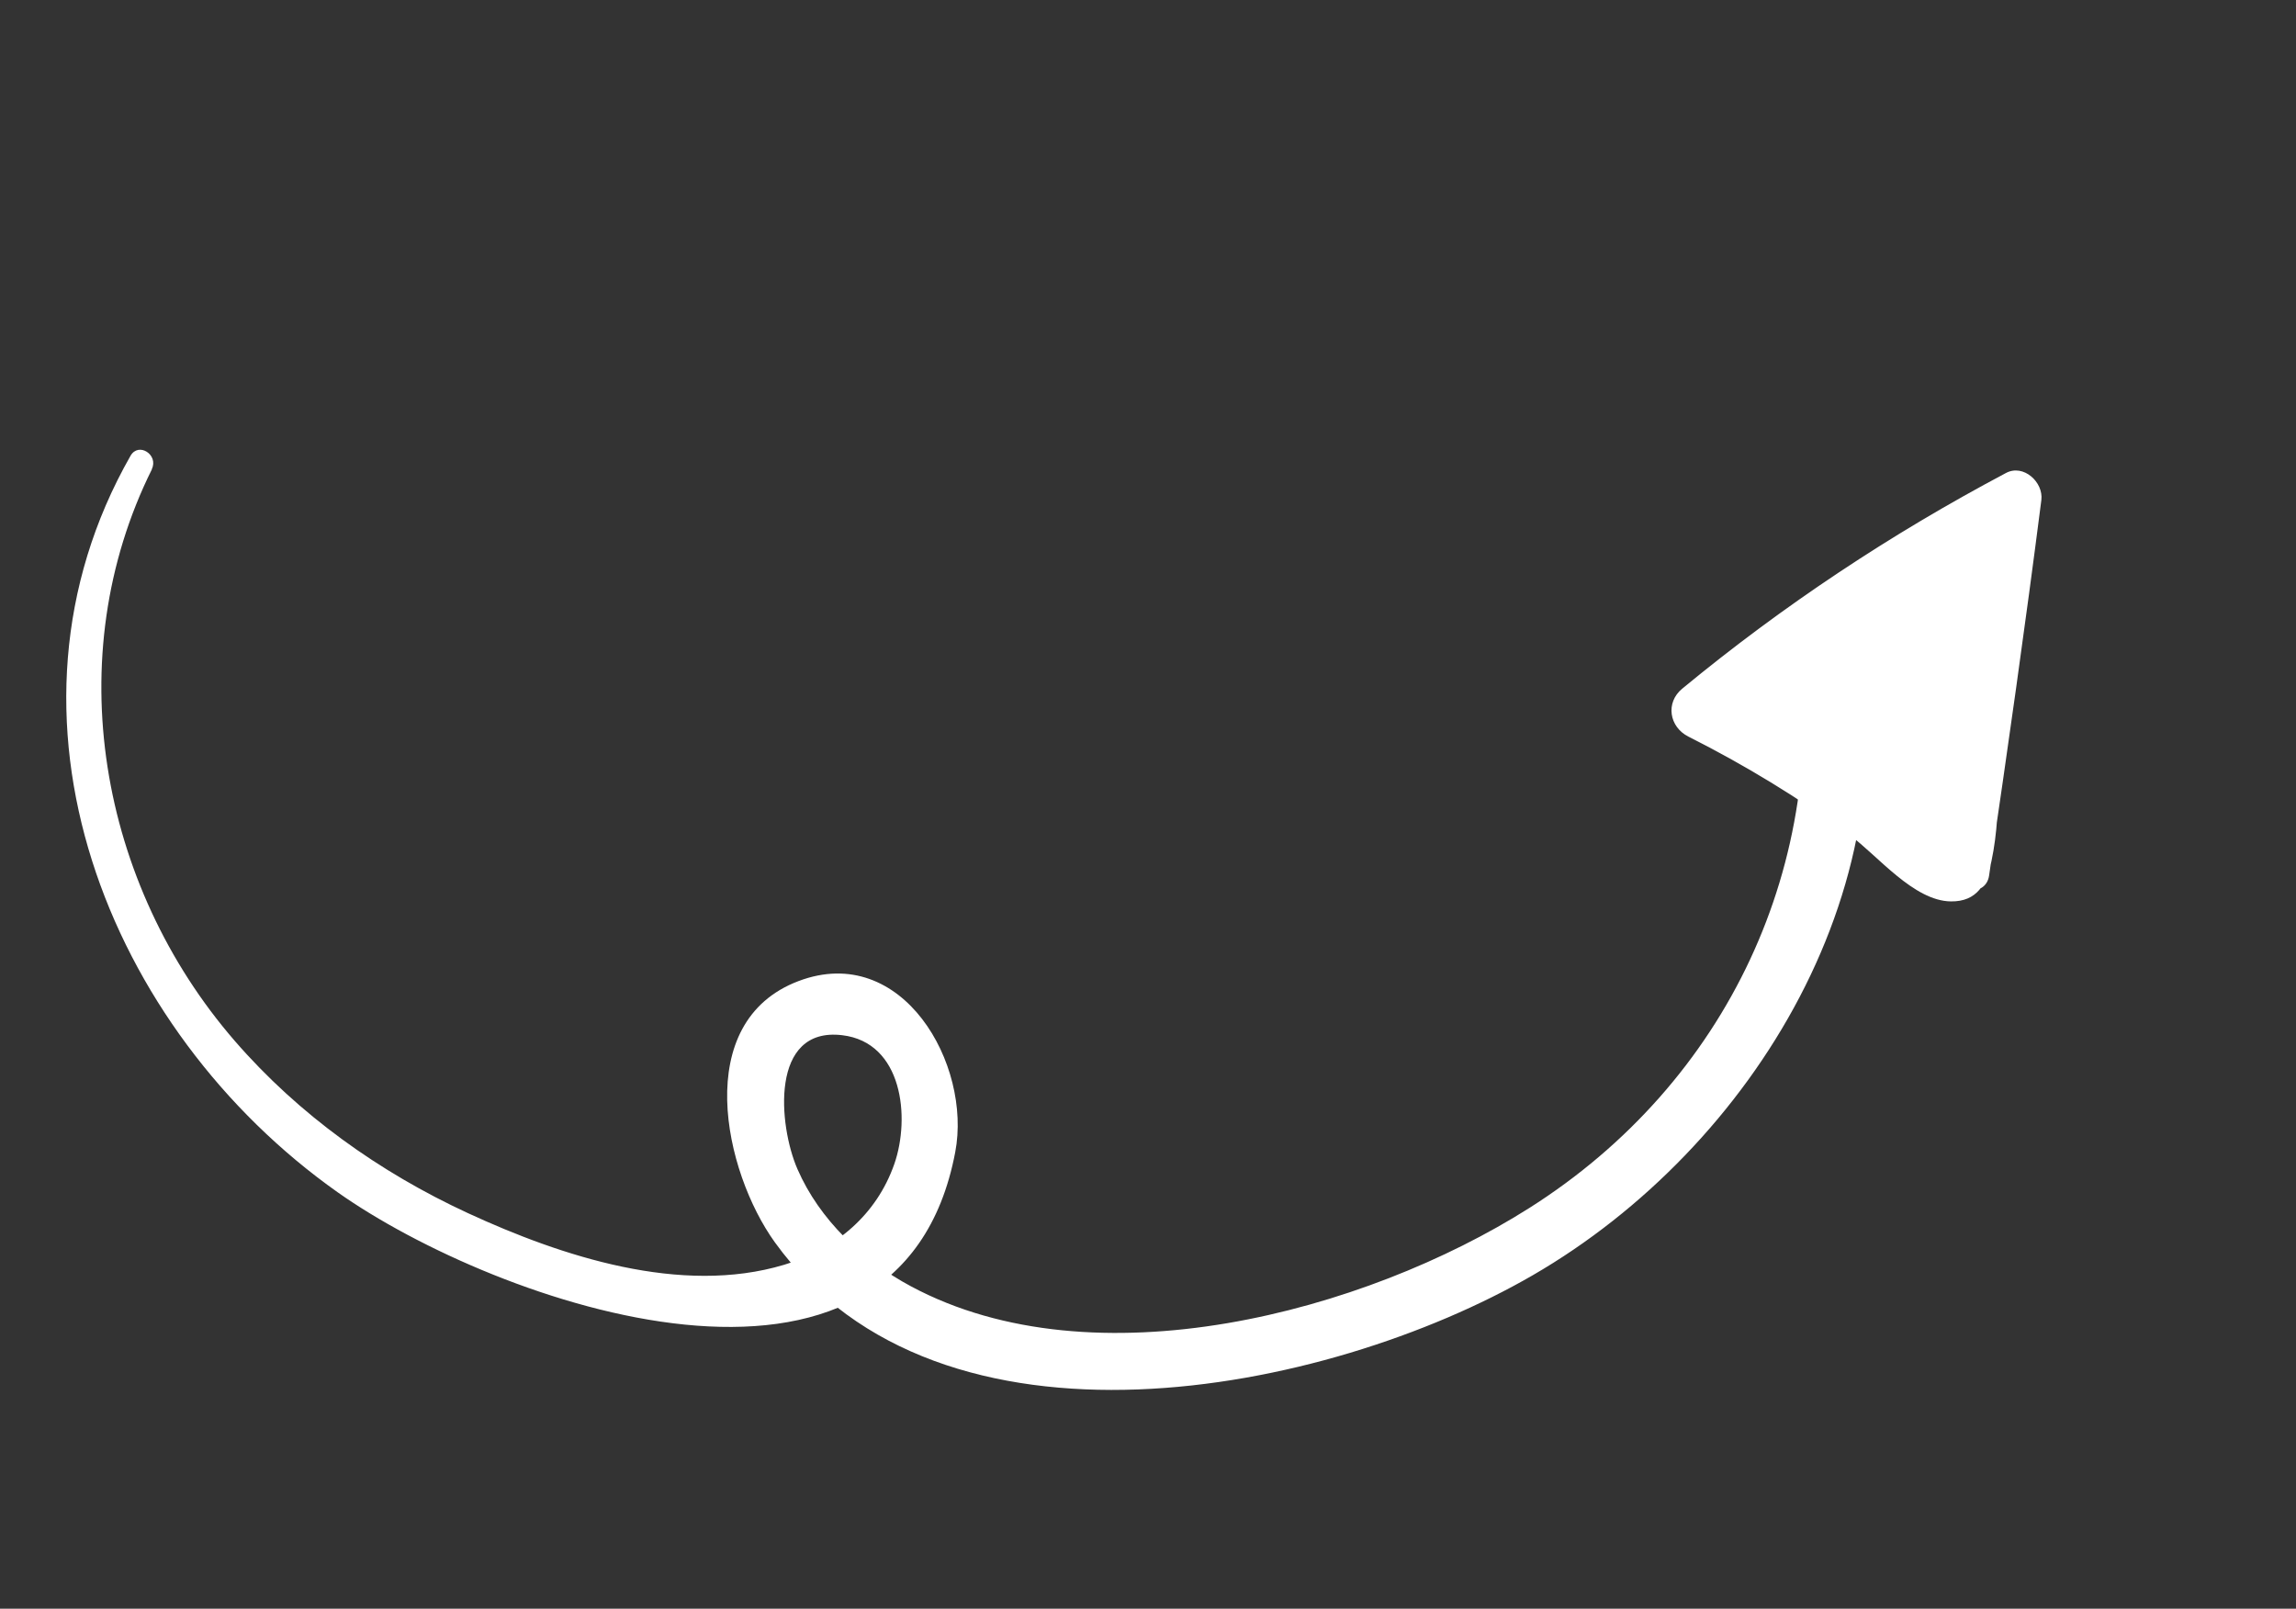
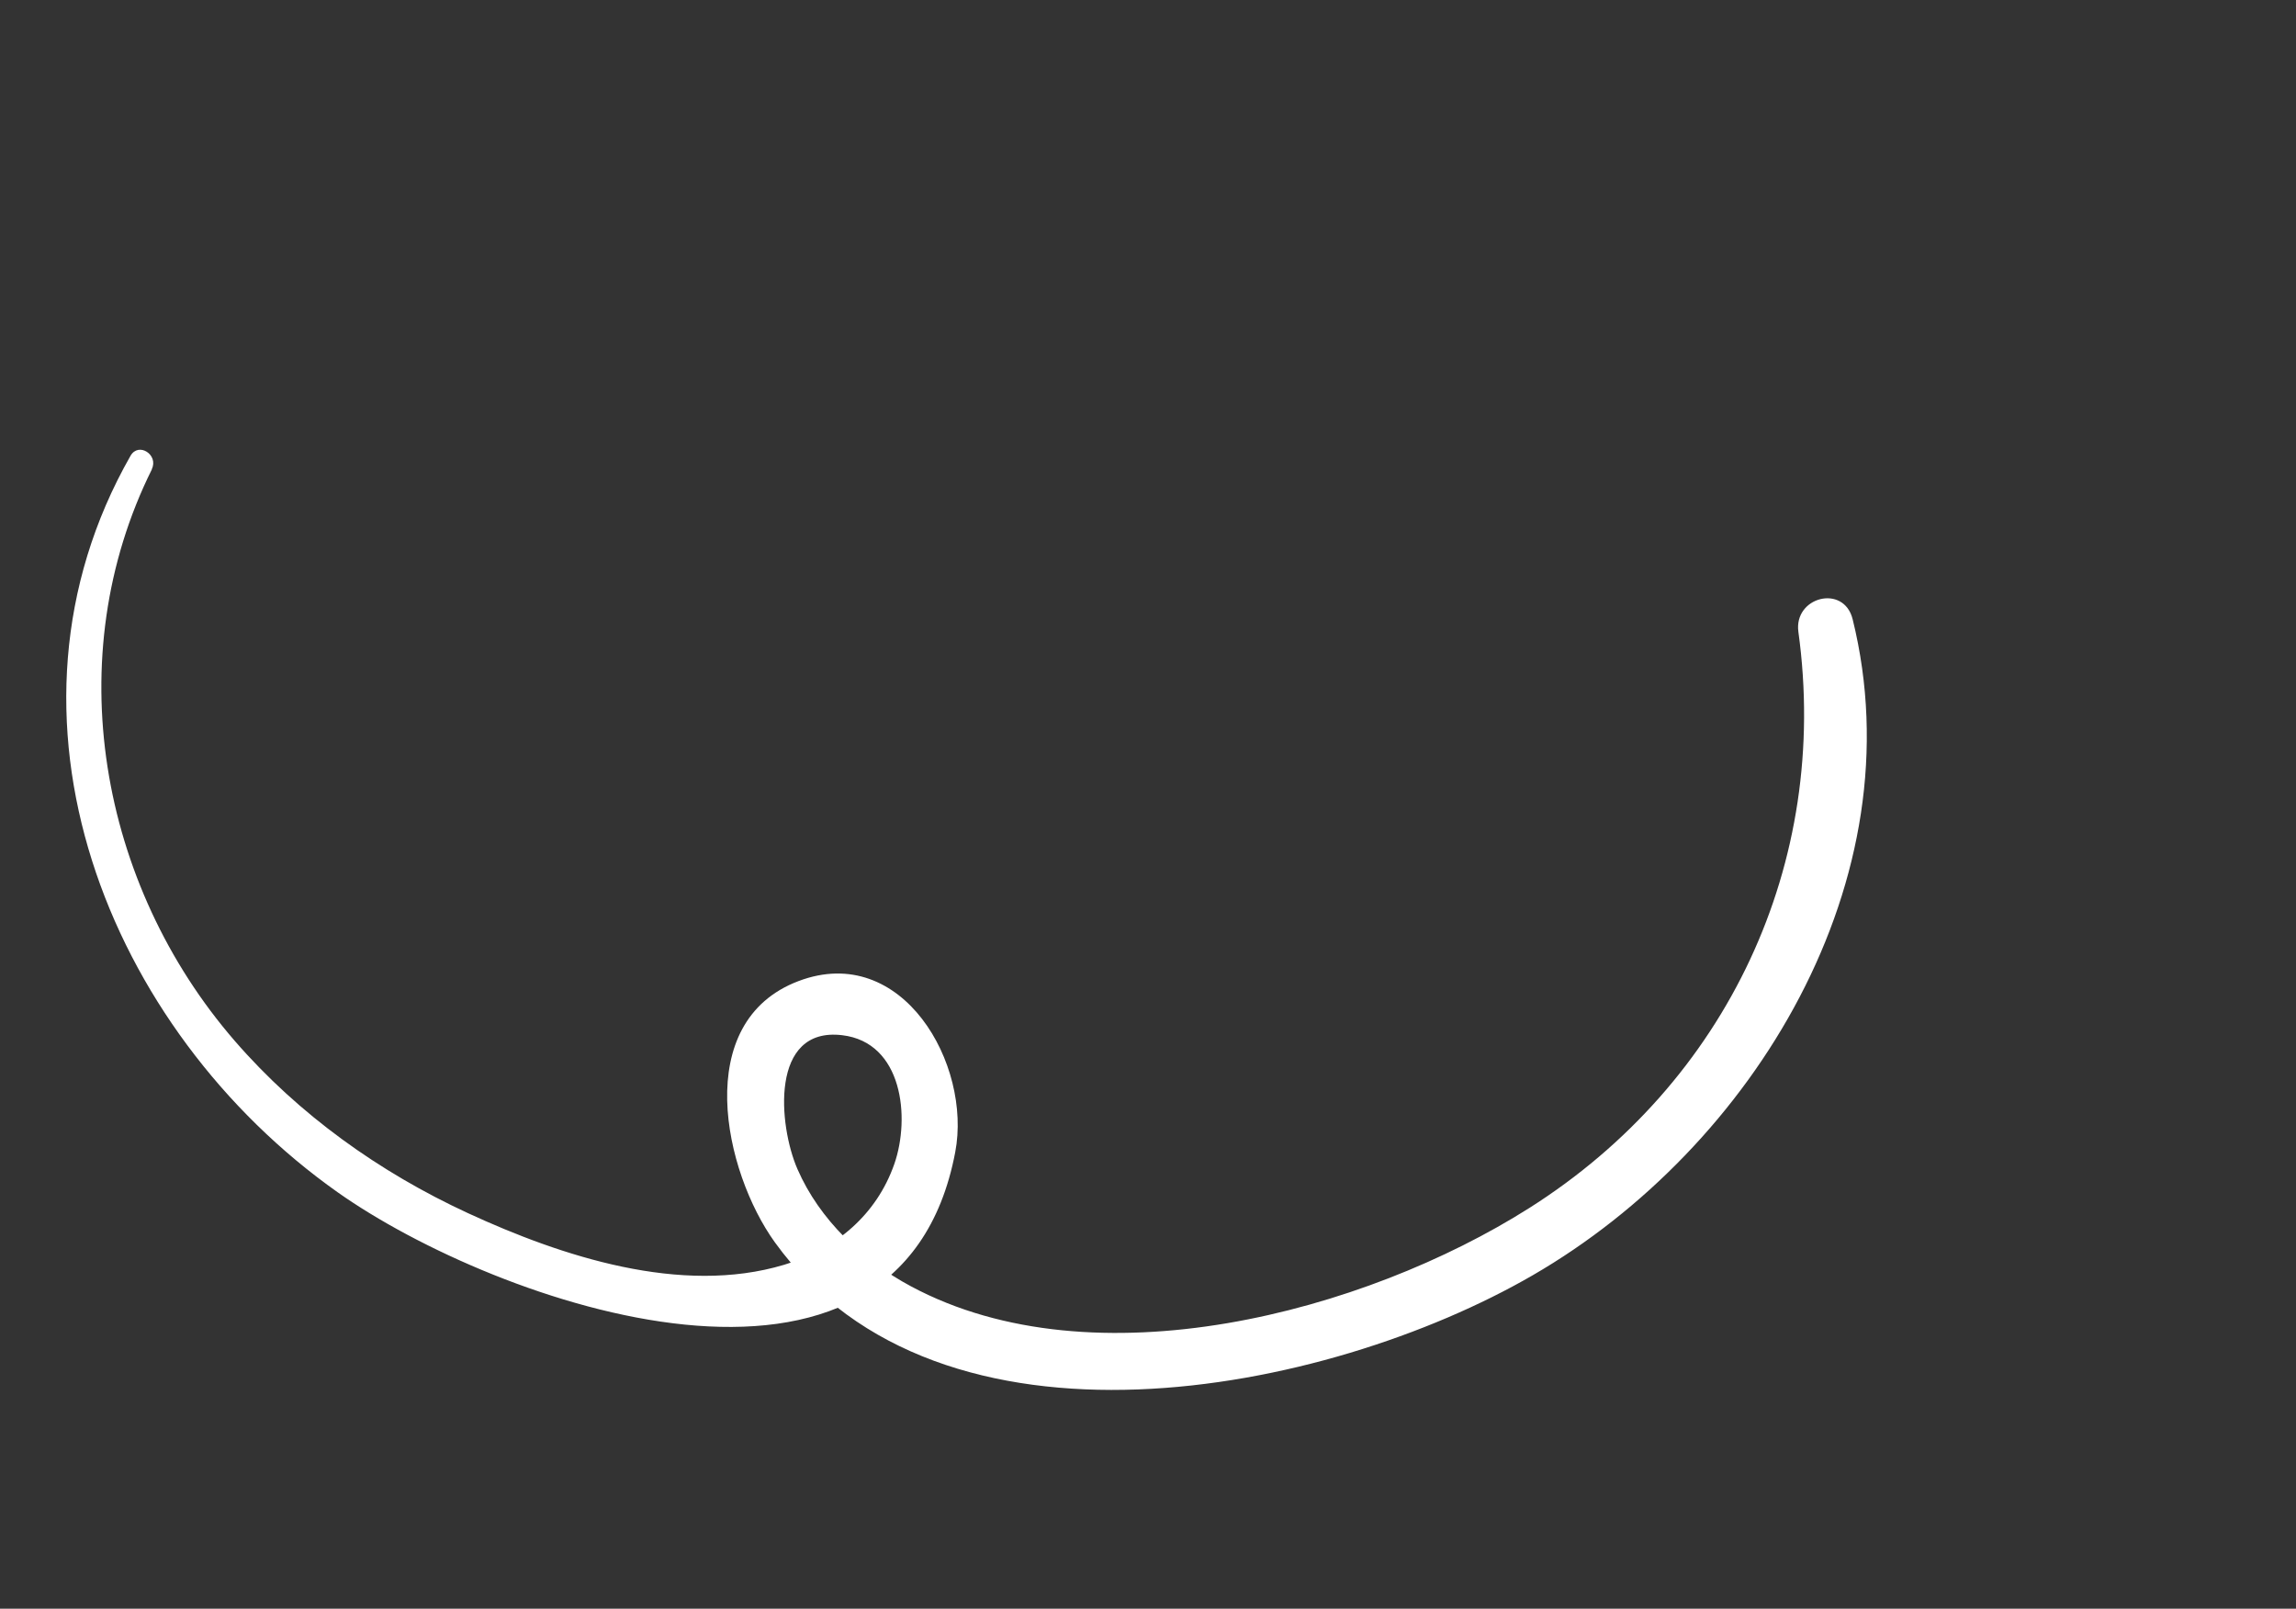
<svg xmlns="http://www.w3.org/2000/svg" width="147" height="103" viewBox="0 0 147 103" fill="none">
  <rect x="0" y="0" width="147" height="103" fill="#333333" stroke="none" />
  <path d="M9.728 30.041C3.748 42.067 6.355 56.636 15.034 66.648C19.123 71.363 24.302 75.058 29.95 77.668C35.968 80.447 43.611 82.955 50.199 80.98C53.493 79.993 56.121 77.794 57.263 74.513C58.288 71.558 57.798 66.736 53.916 66.279C49.276 65.729 49.84 72.061 51.055 74.849C52.471 78.104 55.24 80.708 58.333 82.362C70.07 88.647 87.336 84.04 97.902 77.35C110.584 69.325 117.181 55.26 115.14 40.452C114.835 38.213 118.05 37.382 118.614 39.645C122.736 56.311 112.281 73.46 98.133 81.649C84.864 89.327 60.176 94.168 49.612 79.543C46.351 75.02 44.223 65.421 51.131 62.812C57.771 60.303 62.233 68.147 61.158 73.769C57.576 92.653 31.71 83.462 21.639 76.351C6.85 65.908 -1.14 45.842 8.355 29.185C8.873 28.275 10.168 29.125 9.719 30.035L9.728 30.041Z" fill="white" />
-   <path d="M125.152 55.799C125.847 47.731 126.581 39.663 127.432 31.611C128.189 32.185 128.943 32.766 129.7 33.34C122.656 37.227 116.044 41.787 109.879 46.946C109.748 45.92 109.62 44.903 109.489 43.877C114.035 46.126 118.434 48.67 122.484 51.741C122.707 51.906 125.306 53.677 125.217 53.931C123.986 55.079 123.497 55.086 123.747 53.959C123.775 53.25 123.807 52.551 123.835 51.842C123.948 49.022 124.071 46.198 124.184 43.378C125.403 43.699 126.619 44.027 127.838 44.349C127.096 46.421 126.359 48.503 125.618 50.575C124.782 52.932 121.449 51.407 122.098 49.11C123.274 44.943 124.235 40.727 125.013 36.467L128.402 37.878L123.006 46.791C121.81 48.771 119.204 46.763 119.758 44.888C120.958 40.78 124.21 37.947 125.887 34.094C126.872 34.86 127.853 35.617 128.838 36.383C124.414 39.87 119.907 43.225 115.436 46.652C113.663 48.011 110.953 45.474 112.595 43.769C115.4 40.863 118.575 38.646 122.217 36.898L123.865 40.897C122.149 41.672 120.496 42.531 118.933 43.581C118.248 44.041 117.584 44.526 116.933 45.04C115.86 46.294 115.588 46.052 116.128 44.308C117.311 43.14 123.021 45.413 124.355 45.944L122.551 50.278C120.151 49.312 117.754 48.338 115.36 47.358C112.439 46.166 114.324 42.164 117.194 42.954C120.86 43.97 129.043 49.313 126.447 54.128C125.924 55.092 125.056 55.719 123.918 55.593C119.785 55.152 114.242 50.706 114.473 46.203C114.644 42.913 119.259 37.546 122.686 40.325C123.315 40.838 123.754 41.709 123.6 42.544C122.973 45.919 119.944 47.865 116.736 48.392C114.346 48.782 112.973 45.448 114.943 44.042C116.623 42.846 118.367 41.847 120.253 41.013C122.842 39.872 124.766 43.499 122.652 45.211C119.574 47.703 115.883 47.697 112.096 47.651C108.956 47.607 109.599 42.756 112.706 42.802C115.185 42.839 117.684 42.964 119.712 41.322C120.513 42.724 121.31 44.117 122.111 45.519C120.595 46.184 119.227 46.959 117.88 47.921C117.283 46.474 116.683 45.017 116.087 43.57C116.799 43.454 118.604 42.893 118.783 41.939C119.089 42.682 119.391 43.415 119.697 44.158C119.786 44.956 119.811 45.752 119.762 46.55C119.498 47.477 119.841 48.17 120.767 48.629C121.568 49.586 123.312 50.668 124.518 50.806C123.674 51.297 122.832 51.781 121.988 52.271C122.22 51.85 119.505 49.367 119.239 49.167C118.053 48.244 116.782 47.755 115.354 47.355L117.187 42.951C119.575 43.946 121.963 44.94 124.351 45.934C127.134 47.109 125.339 51.439 122.547 50.269C120.856 49.565 119.177 49.044 117.344 48.896C116.114 48.797 114.818 49.011 113.623 48.651C112.217 48.236 111.045 47.335 110.998 45.736C110.94 43.776 112.844 42.528 114.242 41.466C116.696 39.597 119.396 38.113 122.216 36.882C124.777 35.769 126.381 39.717 123.864 40.88C120.687 42.343 118 44.286 115.432 46.642L112.971 43.391C117.588 40.178 122.063 36.745 126.503 33.297C128 32.131 130.236 33.823 129.453 35.586C127.754 39.414 124.442 42.311 123.261 46.355C122.181 45.719 121.092 45.087 120.012 44.452C121.807 41.482 123.603 38.512 125.401 35.535C126.384 33.912 129.11 35.184 128.79 36.946C127.952 41.545 126.889 46.083 125.618 50.575L122.098 49.11C122.832 47.035 123.576 44.955 124.311 42.88C125.074 40.736 128.048 41.82 127.964 43.85C127.817 47.434 128.248 51.63 127.502 55.134C127.194 56.593 126.59 57.734 124.906 57.713C122.528 57.687 120.233 54.796 118.435 53.472C115.162 51.082 111.719 48.984 108.097 47.16C106.872 46.545 106.613 44.987 107.707 44.09C114.146 38.778 121.051 34.194 128.429 30.285C129.554 29.684 130.839 30.875 130.697 32.014C129.671 40.042 128.53 48.054 127.349 56.066C127.139 57.485 125.028 57.205 125.148 55.789L125.152 55.799Z" fill="white" />
</svg>